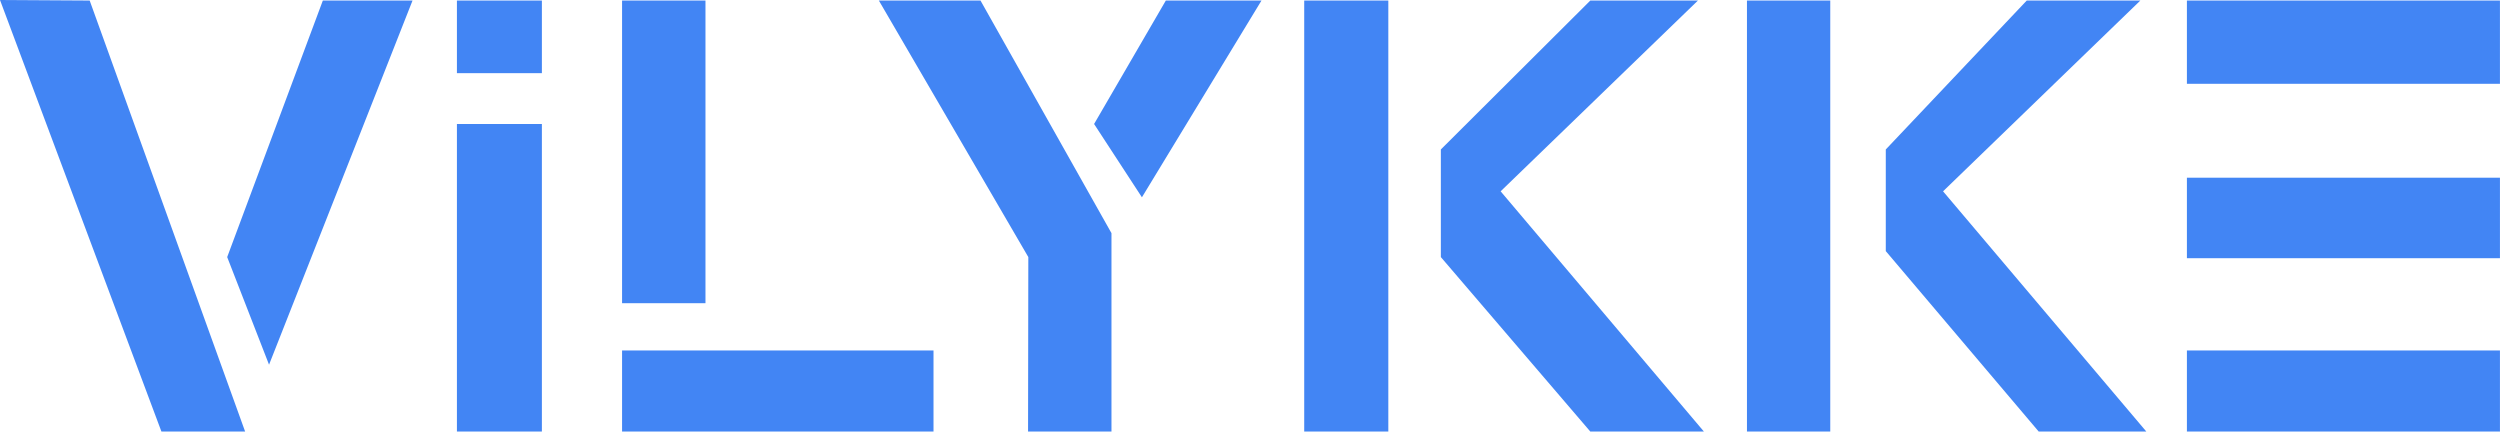
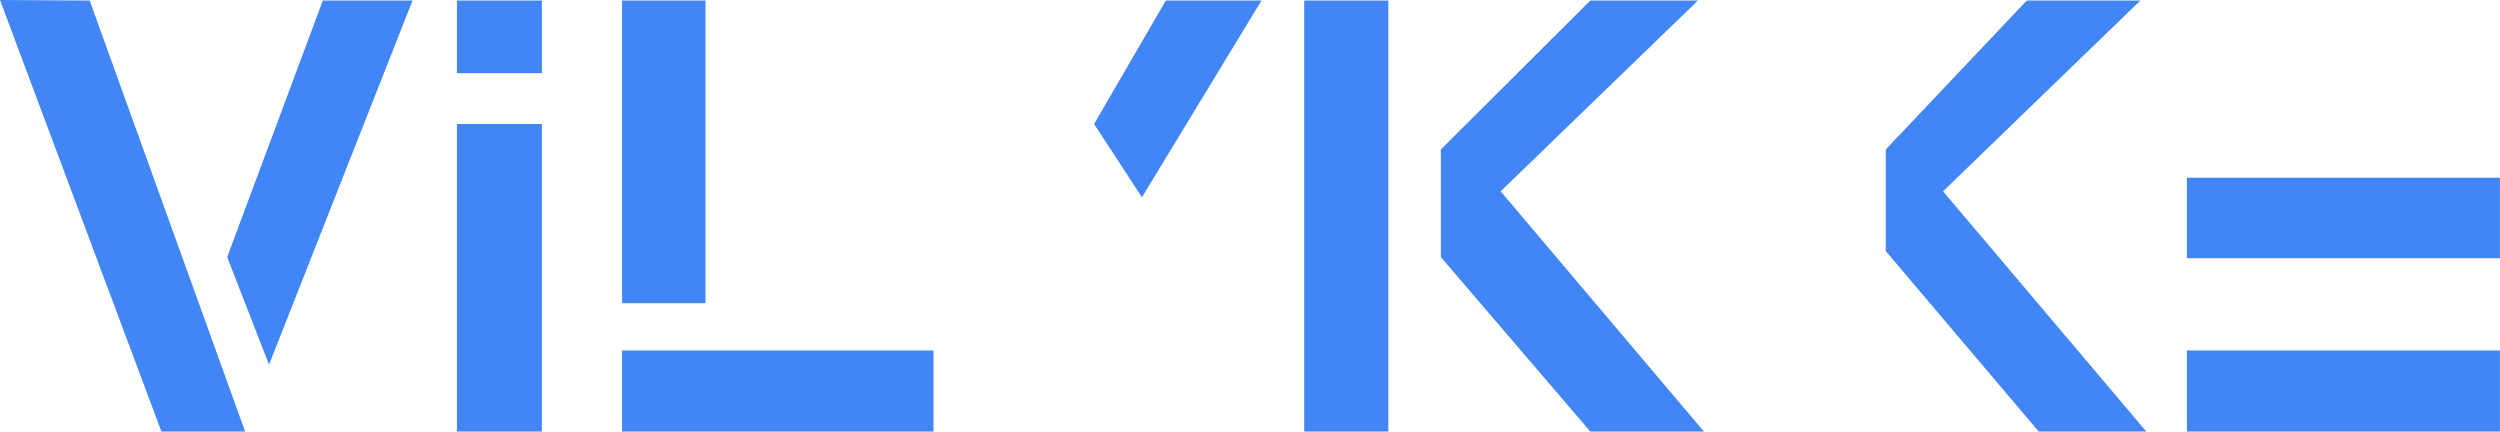
<svg xmlns="http://www.w3.org/2000/svg" width="418.156" height="72.188" viewBox="0 0 418.156 72.188">
  <defs>
    <style>
      .cls-1 {
        fill-rule: evenodd;
        fill:#4285f4;
      }
    </style>
  </defs>
  <path class="cls-1" d="M261,364l27,72.183h14L276,364.09Z" transform="translate(-261 -364)" />
  <path class="cls-1" d="M330,364.09L306,425l-7-18,16-42.91h15Z" transform="translate(-261 -364)" />
  <path class="cls-1" d="M337.426,364.09h14.211v12.147H337.426V364.09Z" transform="translate(-261 -364)" />
  <path class="cls-1" d="M351.637,384.74H337.426v51.443h14.211V384.74Z" transform="translate(-261 -364)" />
  <path class="cls-1" d="M365.048,364.09H379v50.624H365.048V364.09Z" transform="translate(-261 -364)" />
  <path class="cls-1" d="M365.048,422.621h52.093v13.562H365.048V422.621Z" transform="translate(-261 -364)" />
-   <path class="cls-1" d="M408,364.09h17L446.908,403v33.183H432.955L433,407Z" transform="translate(-261 -364)" />
  <path class="cls-1" d="M444,384.74L452,397l20-32.91H456Z" transform="translate(-261 -364)" />
  <path class="cls-1" d="M479.146,364.09h14.068v72.093H479.146V364.09Z" transform="translate(-261 -364)" />
  <path class="cls-1" d="M545,364.09L512,396l34,40.183H527L502,407V389l25-24.91h18Z" transform="translate(-261 -364)" />
-   <path class="cls-1" d="M553.2,364.09h13.933v72.093H553.2V364.09Z" transform="translate(-261 -364)" />
-   <path class="cls-1" d="M619,364.09L586,396l34,40.183H602L576.421,406V389L600,364.09h19Z" transform="translate(-261 -364)" />
-   <path class="cls-1" d="M626.787,364.09v13.926h52.36V364.09h-52.36Z" transform="translate(-261 -364)" />
+   <path class="cls-1" d="M619,364.09L586,396l34,40.183H602L576.421,406V389L600,364.09Z" transform="translate(-261 -364)" />
  <path class="cls-1" d="M626.787,393.724h52.36v13.464h-52.36V393.724Z" transform="translate(-261 -364)" />
  <path class="cls-1" d="M626.787,422.621h52.36v13.562h-52.36V422.621Z" transform="translate(-261 -364)" />
</svg>